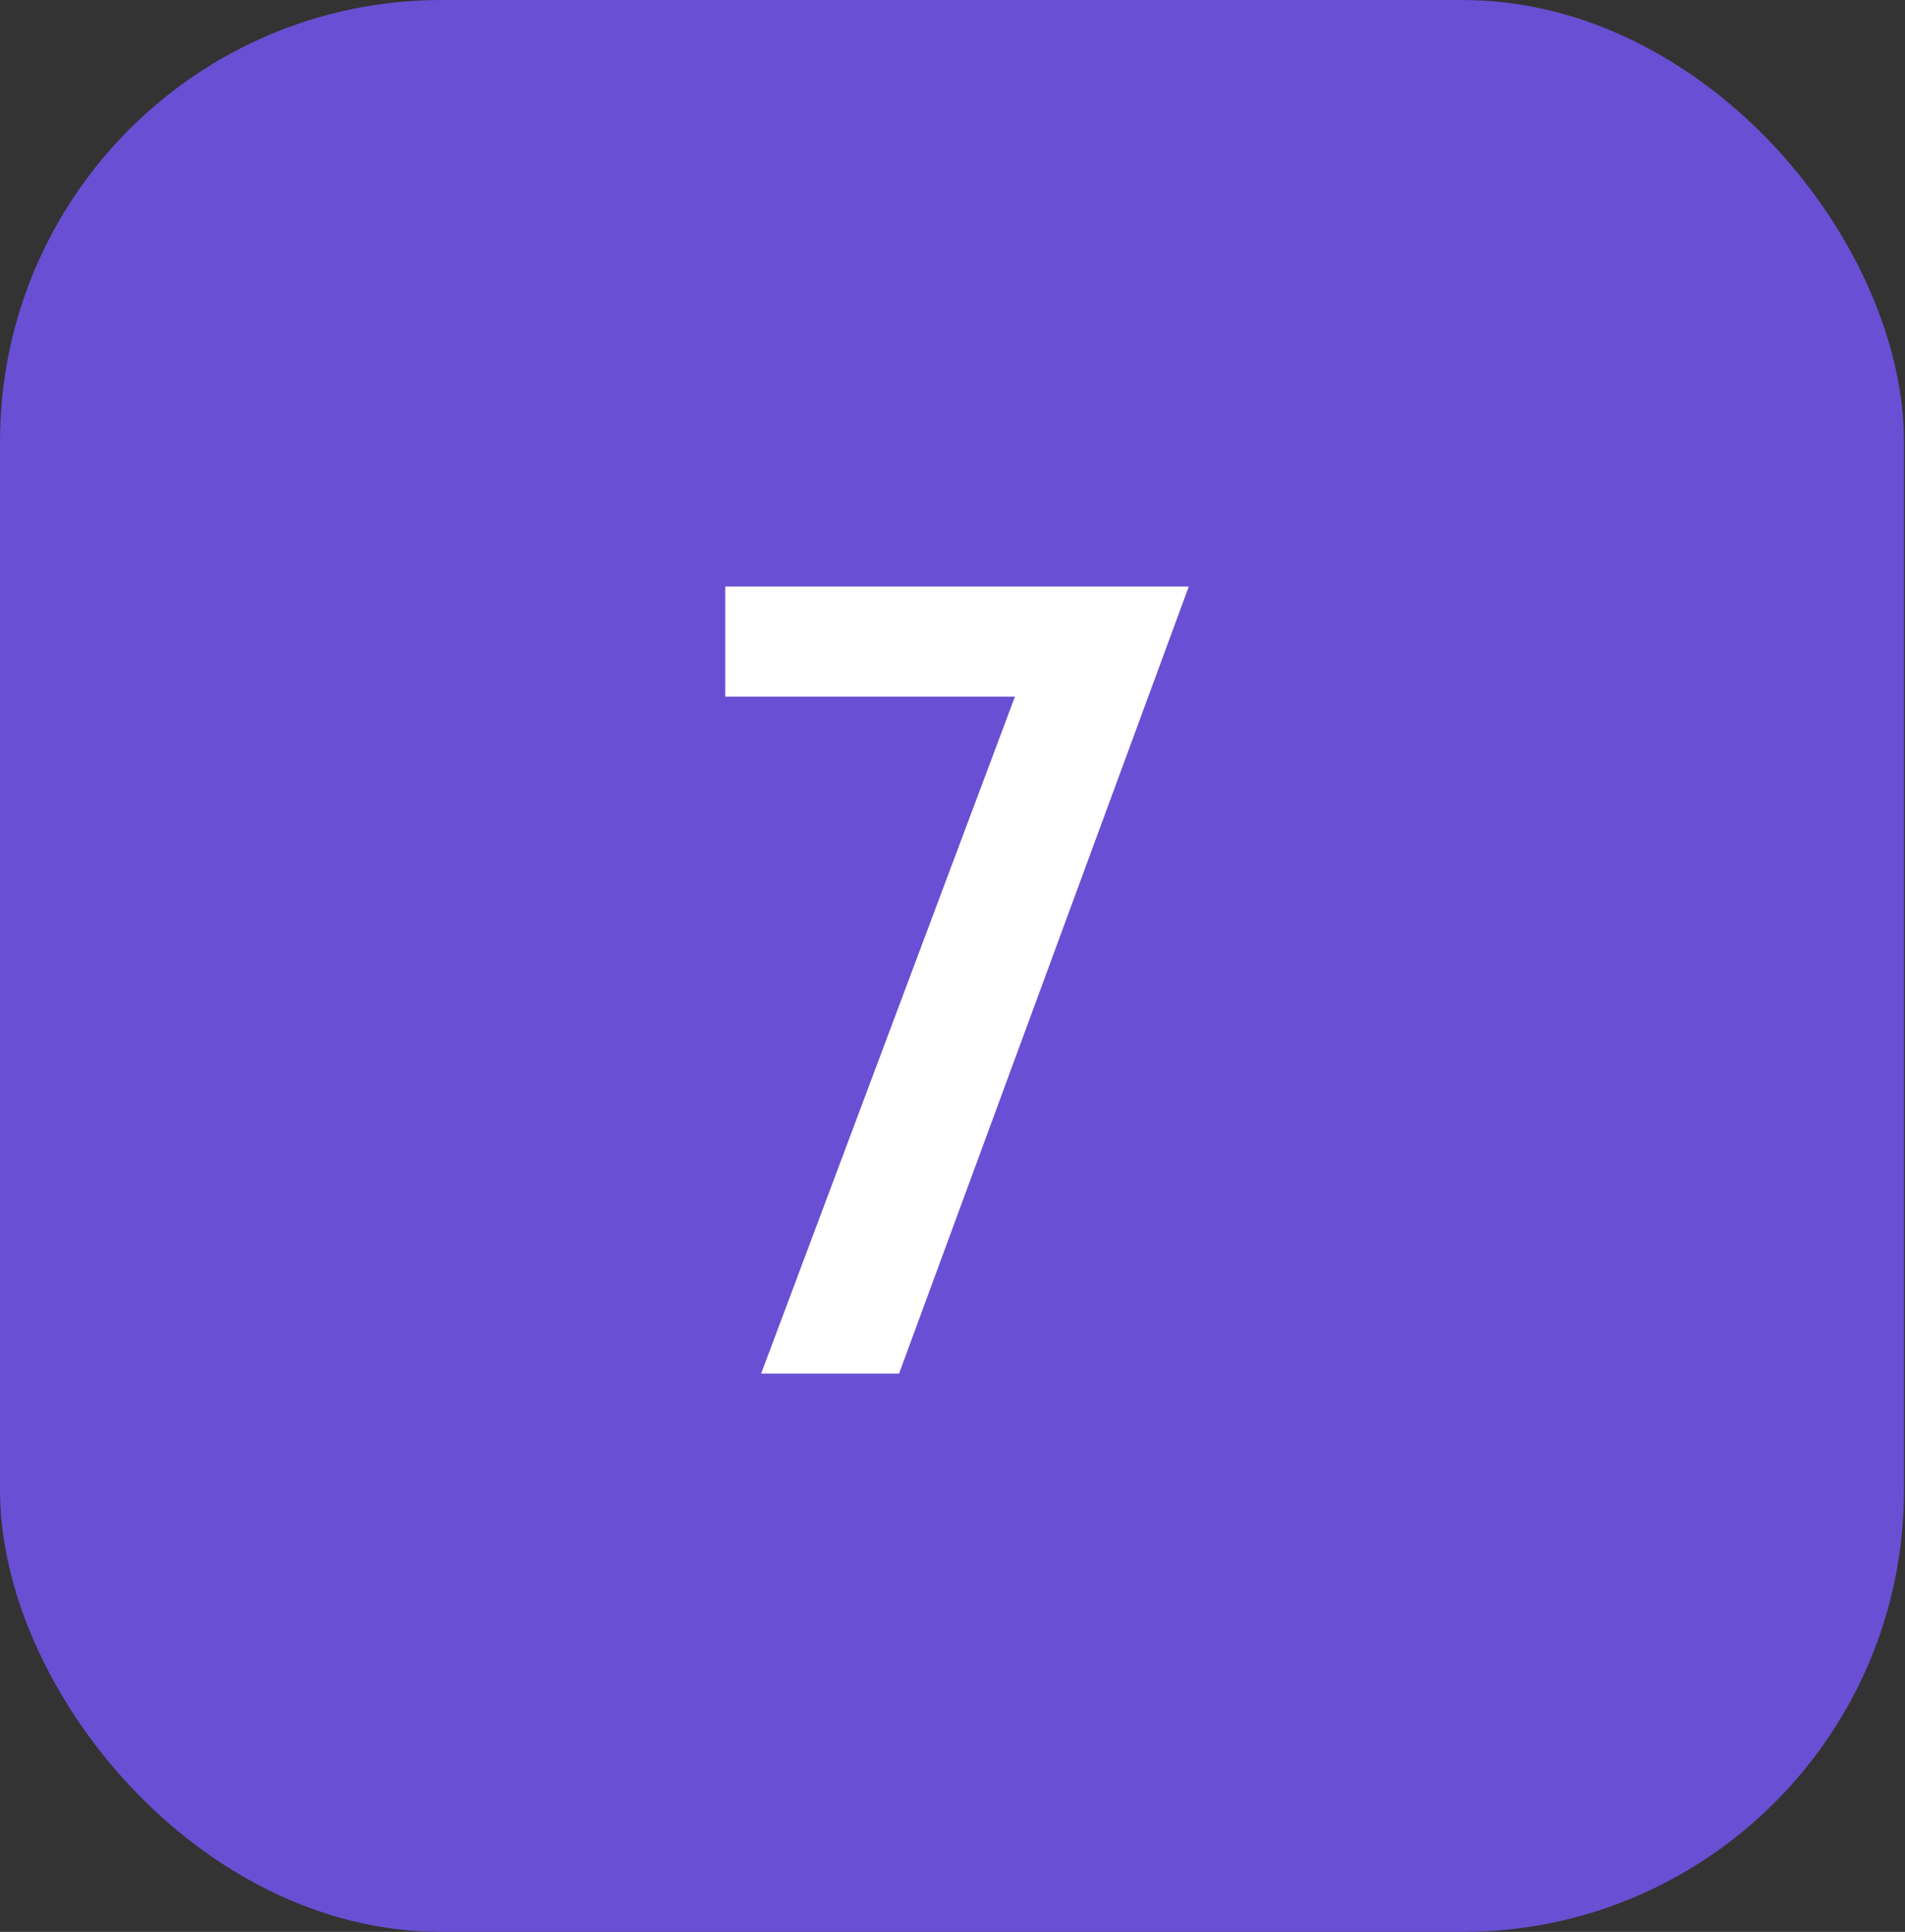
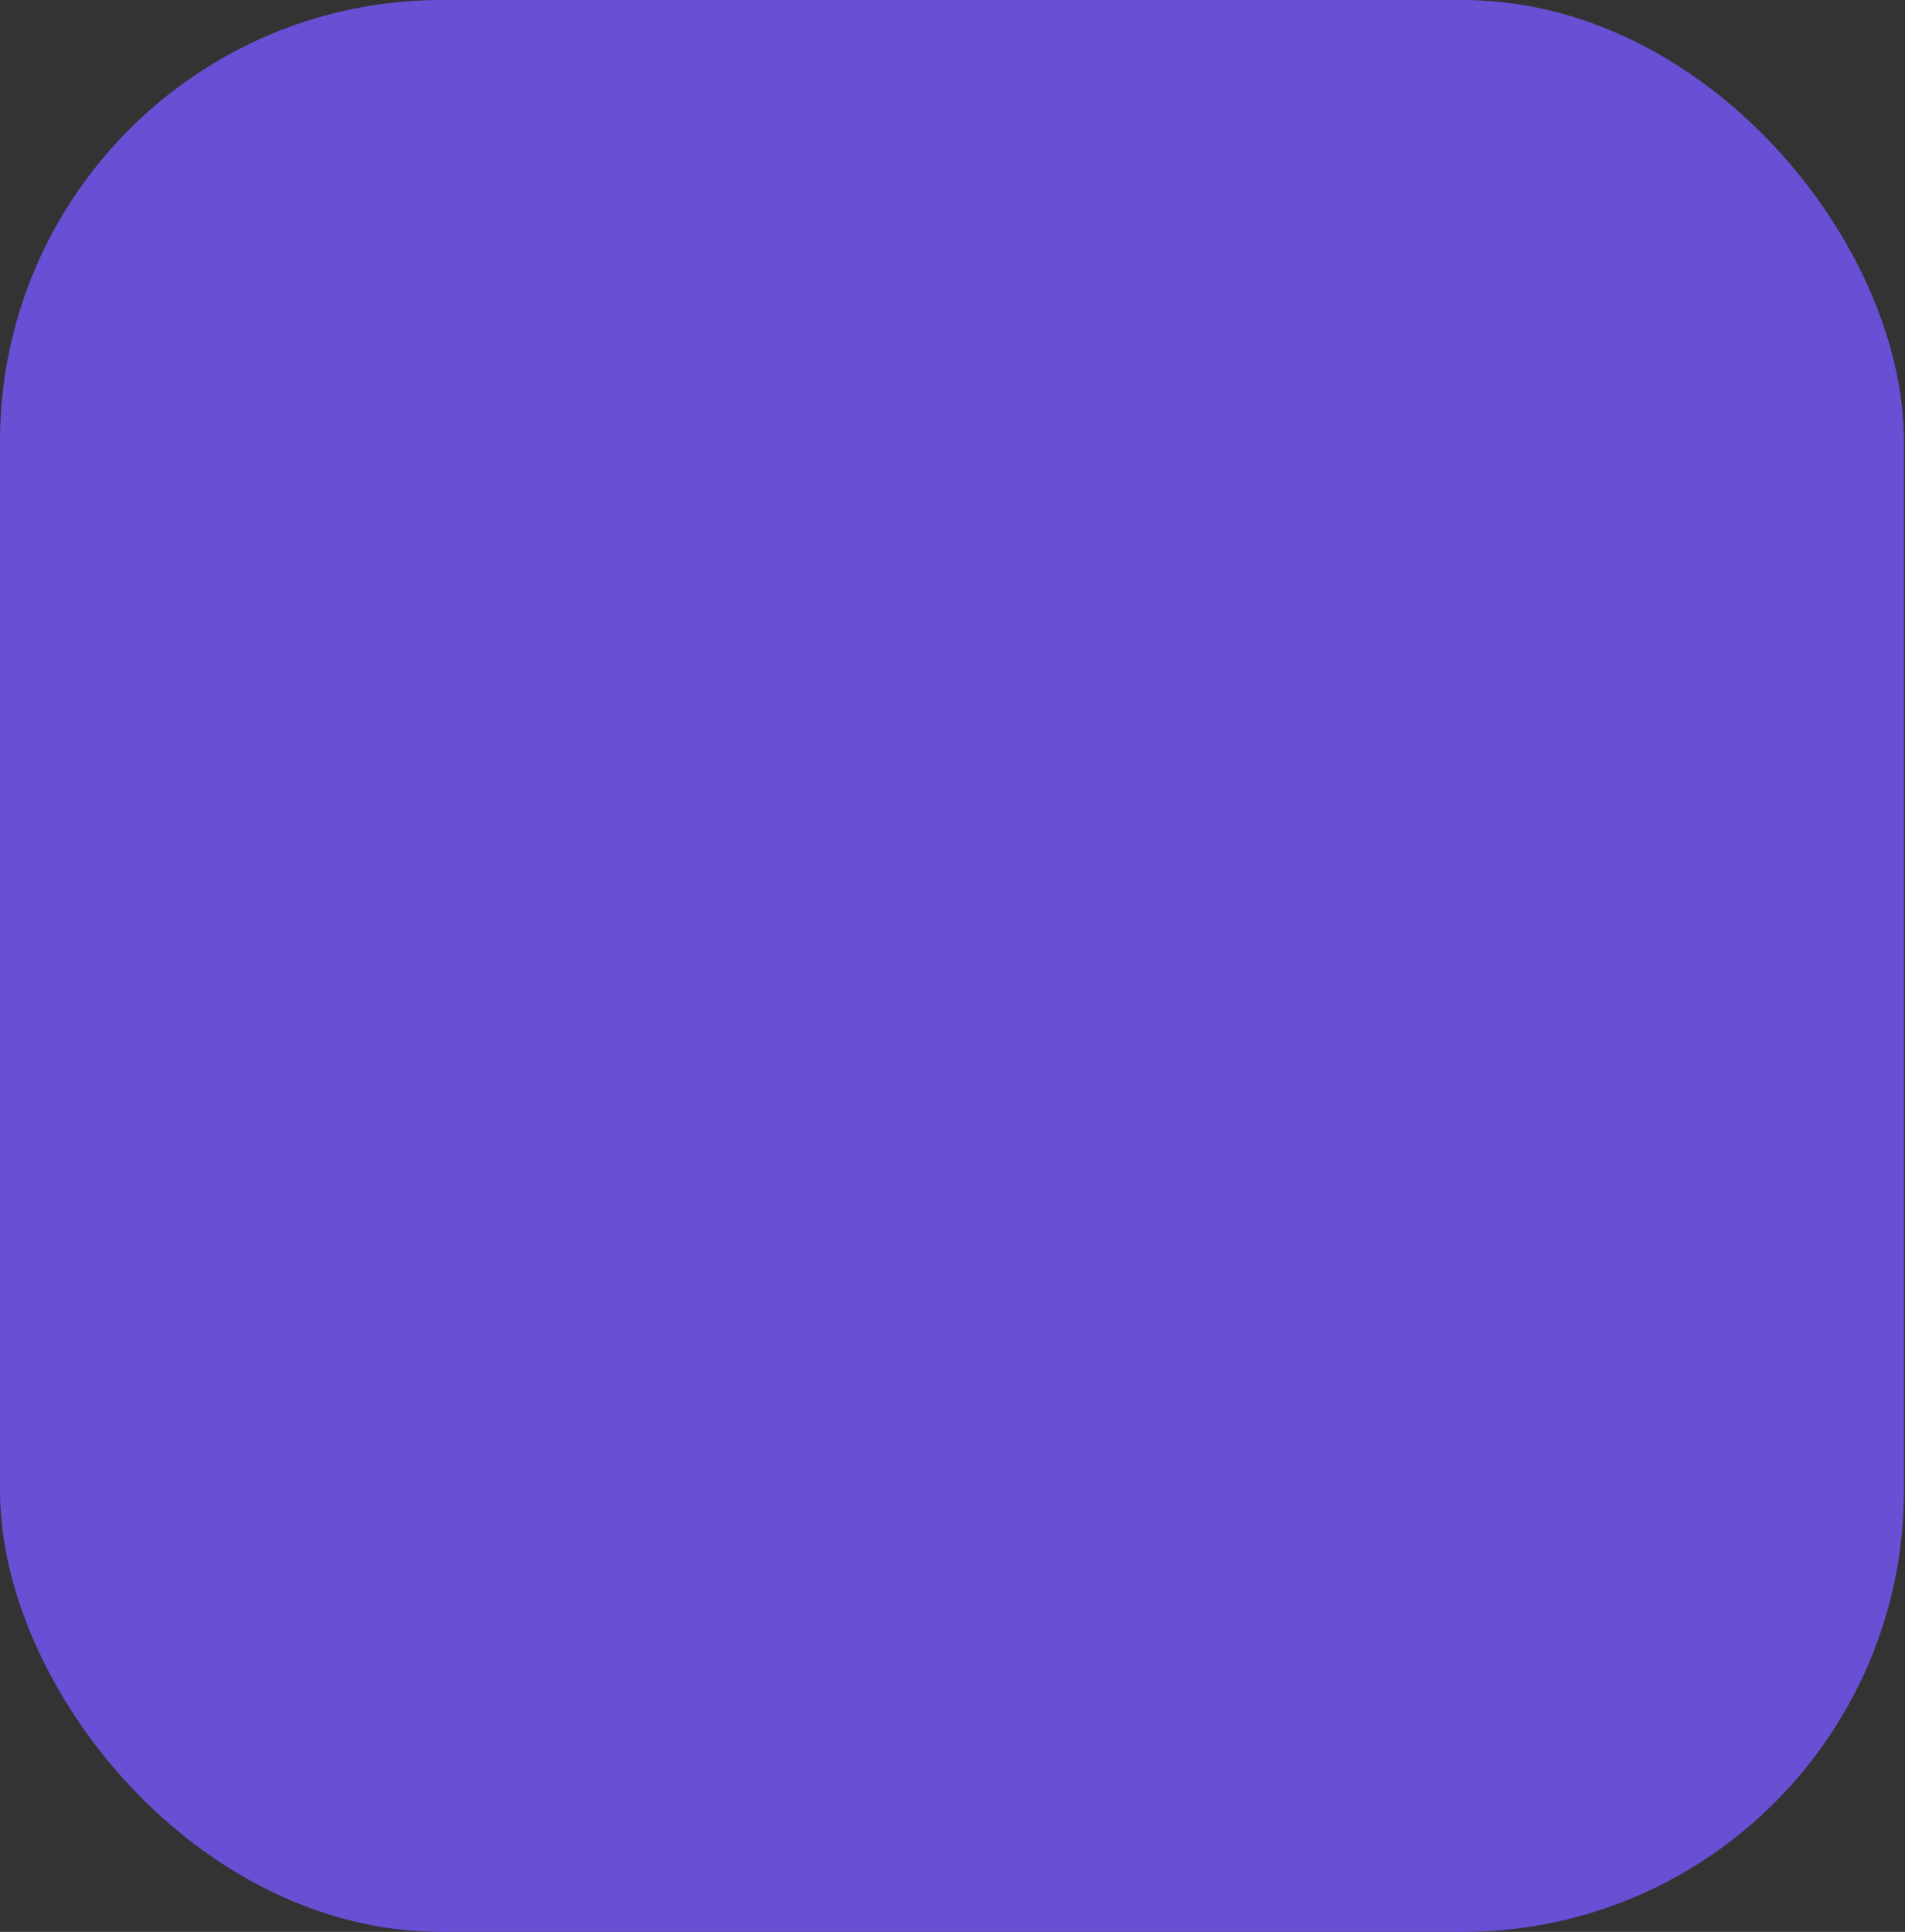
<svg xmlns="http://www.w3.org/2000/svg" width="430" height="436" viewBox="0 0 430 436" fill="none">
  <rect x="0" y="0" width="430" height="436" fill="#333333" stroke="none" />
  <rect width="429.771" height="436" rx="99.657" fill="#694FD3" />
-   <path d="M171.804 310L229.095 157.226H163.695V132.374H268.335L202.935 310H171.804Z" fill="white" />
</svg>